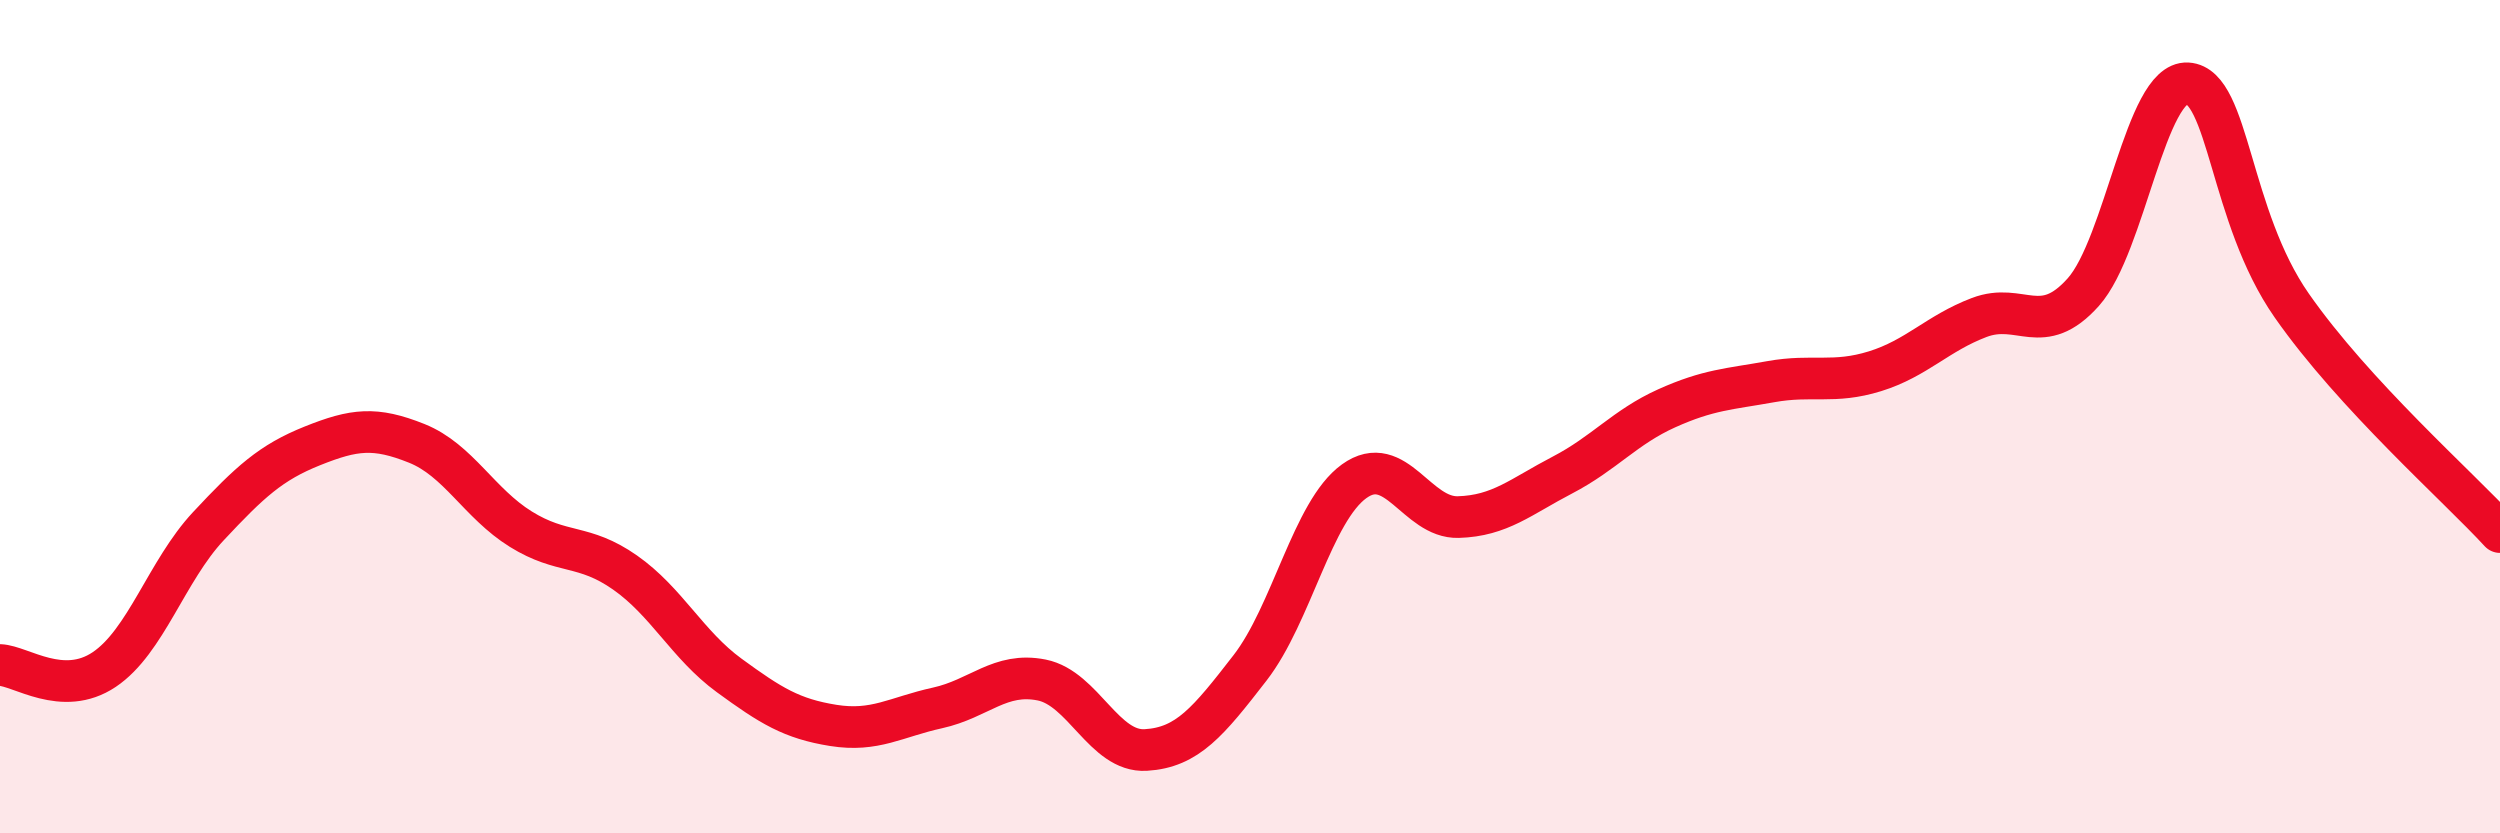
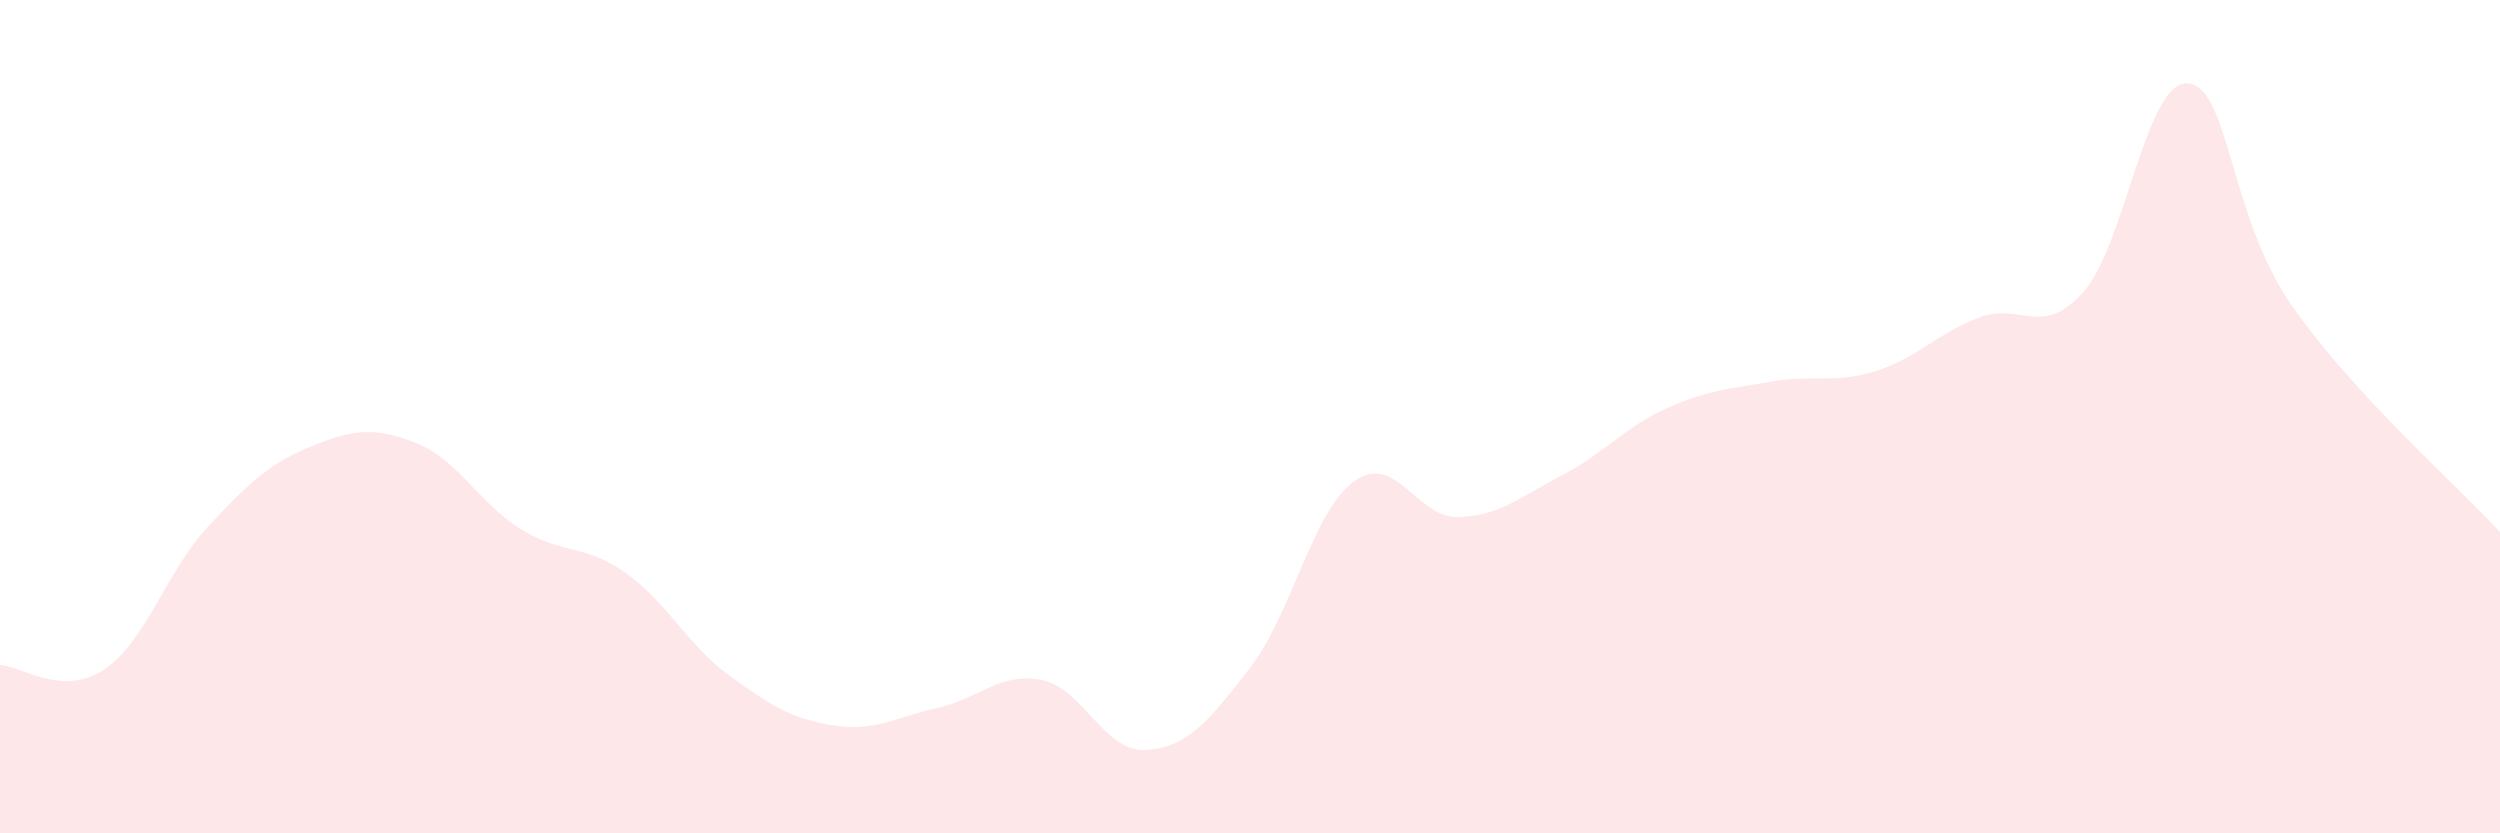
<svg xmlns="http://www.w3.org/2000/svg" width="60" height="20" viewBox="0 0 60 20">
  <path d="M 0,15.96 C 0.5,15.98 1.5,16.74 2.5,16.07 C 3.5,15.4 4,13.7 5,12.63 C 6,11.56 6.5,11.1 7.5,10.7 C 8.5,10.3 9,10.24 10,10.64 C 11,11.04 11.5,12.08 12.5,12.7 C 13.5,13.32 14,13.04 15,13.74 C 16,14.44 16.5,15.48 17.5,16.21 C 18.5,16.94 19,17.25 20,17.41 C 21,17.57 21.5,17.21 22.5,16.99 C 23.5,16.77 24,16.12 25,16.32 C 26,16.52 26.5,18.06 27.5,18 C 28.5,17.94 29,17.32 30,16.03 C 31,14.74 31.5,12.27 32.5,11.55 C 33.5,10.83 34,12.44 35,12.41 C 36,12.38 36.5,11.92 37.5,11.4 C 38.5,10.88 39,10.25 40,9.8 C 41,9.35 41.5,9.34 42.5,9.16 C 43.5,8.98 44,9.22 45,8.91 C 46,8.6 46.5,8 47.5,7.62 C 48.5,7.24 49,8.13 50,7.01 C 51,5.89 51.5,1.94 52.5,2 C 53.5,2.06 53.5,5.18 55,7.33 C 56.5,9.48 59,11.68 60,12.77L60 20L0 20Z" fill="#EB0A25" opacity="0.1" stroke-linecap="round" stroke-linejoin="round" />
-   <path d="M 0,15.96 C 0.5,15.98 1.5,16.74 2.5,16.07 C 3.5,15.4 4,13.7 5,12.63 C 6,11.56 6.5,11.1 7.5,10.7 C 8.5,10.3 9,10.24 10,10.64 C 11,11.04 11.5,12.08 12.5,12.7 C 13.5,13.32 14,13.04 15,13.74 C 16,14.44 16.5,15.48 17.5,16.21 C 18.5,16.94 19,17.25 20,17.41 C 21,17.57 21.5,17.21 22.5,16.99 C 23.5,16.77 24,16.12 25,16.32 C 26,16.52 26.5,18.06 27.5,18 C 28.5,17.94 29,17.32 30,16.03 C 31,14.74 31.5,12.27 32.5,11.55 C 33.5,10.83 34,12.44 35,12.41 C 36,12.38 36.5,11.92 37.5,11.4 C 38.5,10.88 39,10.25 40,9.8 C 41,9.35 41.5,9.34 42.5,9.16 C 43.5,8.98 44,9.22 45,8.91 C 46,8.6 46.5,8 47.5,7.62 C 48.5,7.24 49,8.13 50,7.01 C 51,5.89 51.5,1.94 52.5,2 C 53.5,2.06 53.5,5.18 55,7.33 C 56.5,9.48 59,11.68 60,12.77" stroke="#EB0A25" stroke-width="1" fill="none" stroke-linecap="round" stroke-linejoin="round" />
</svg>